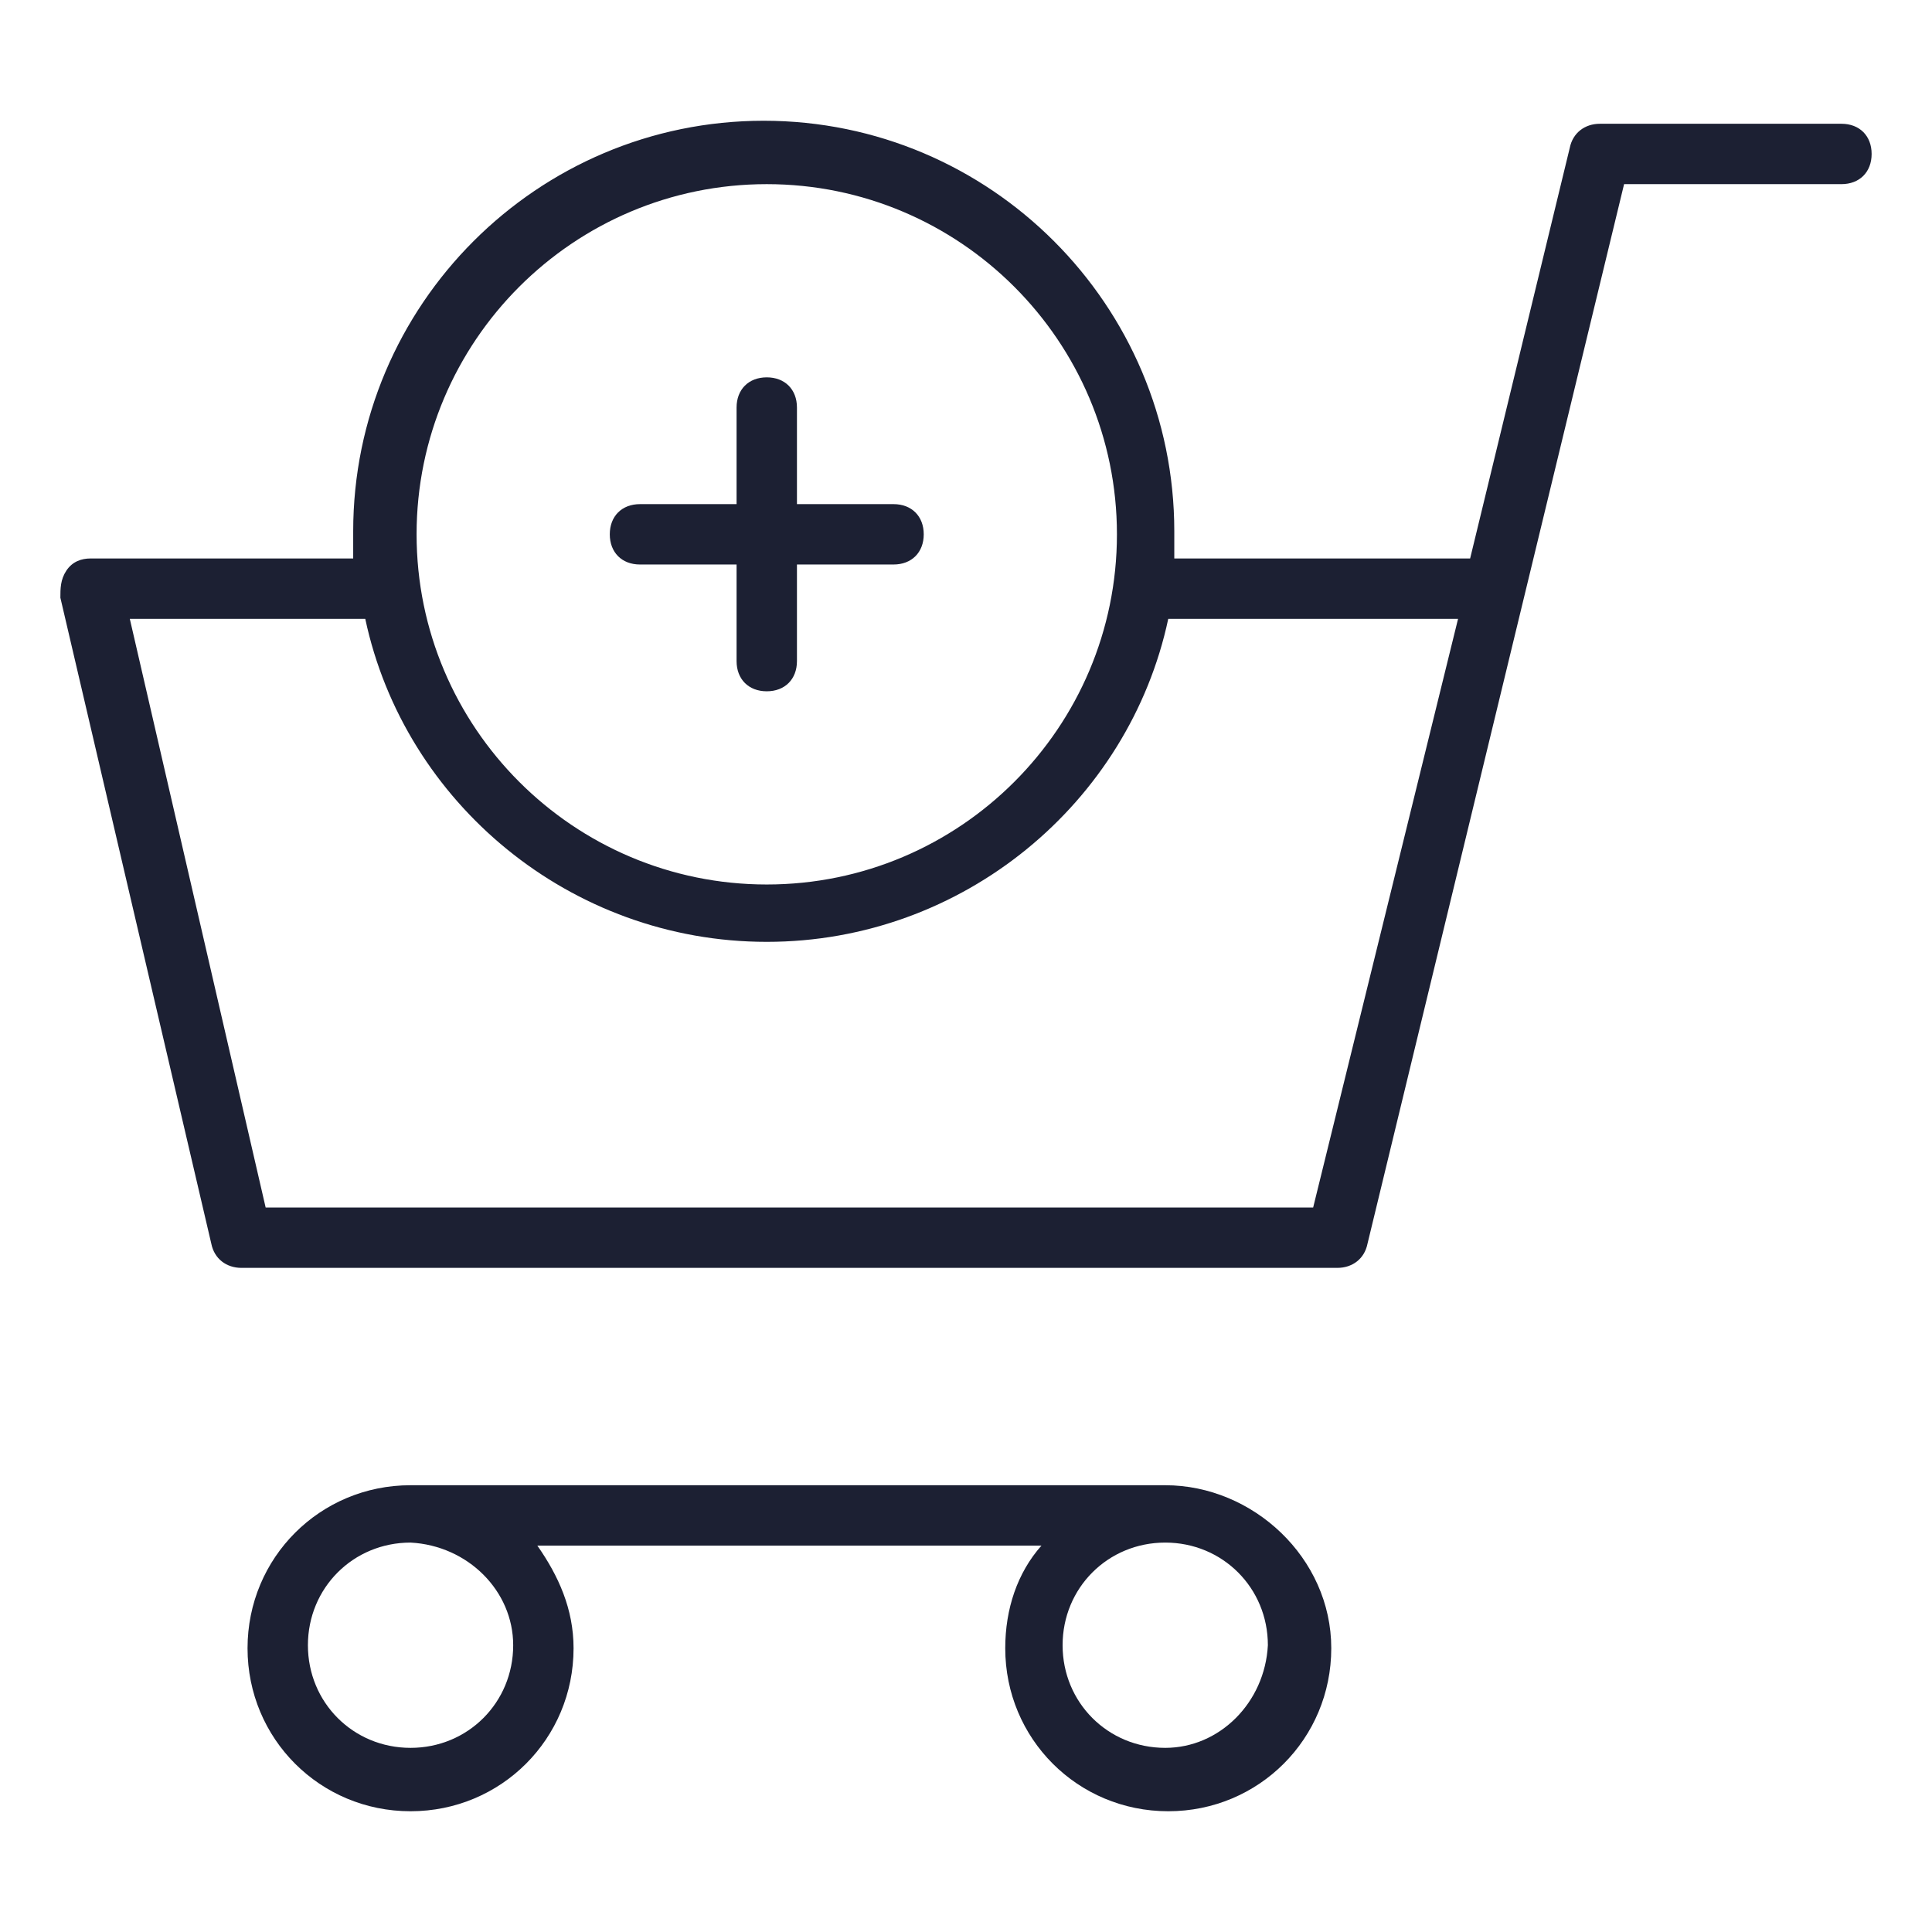
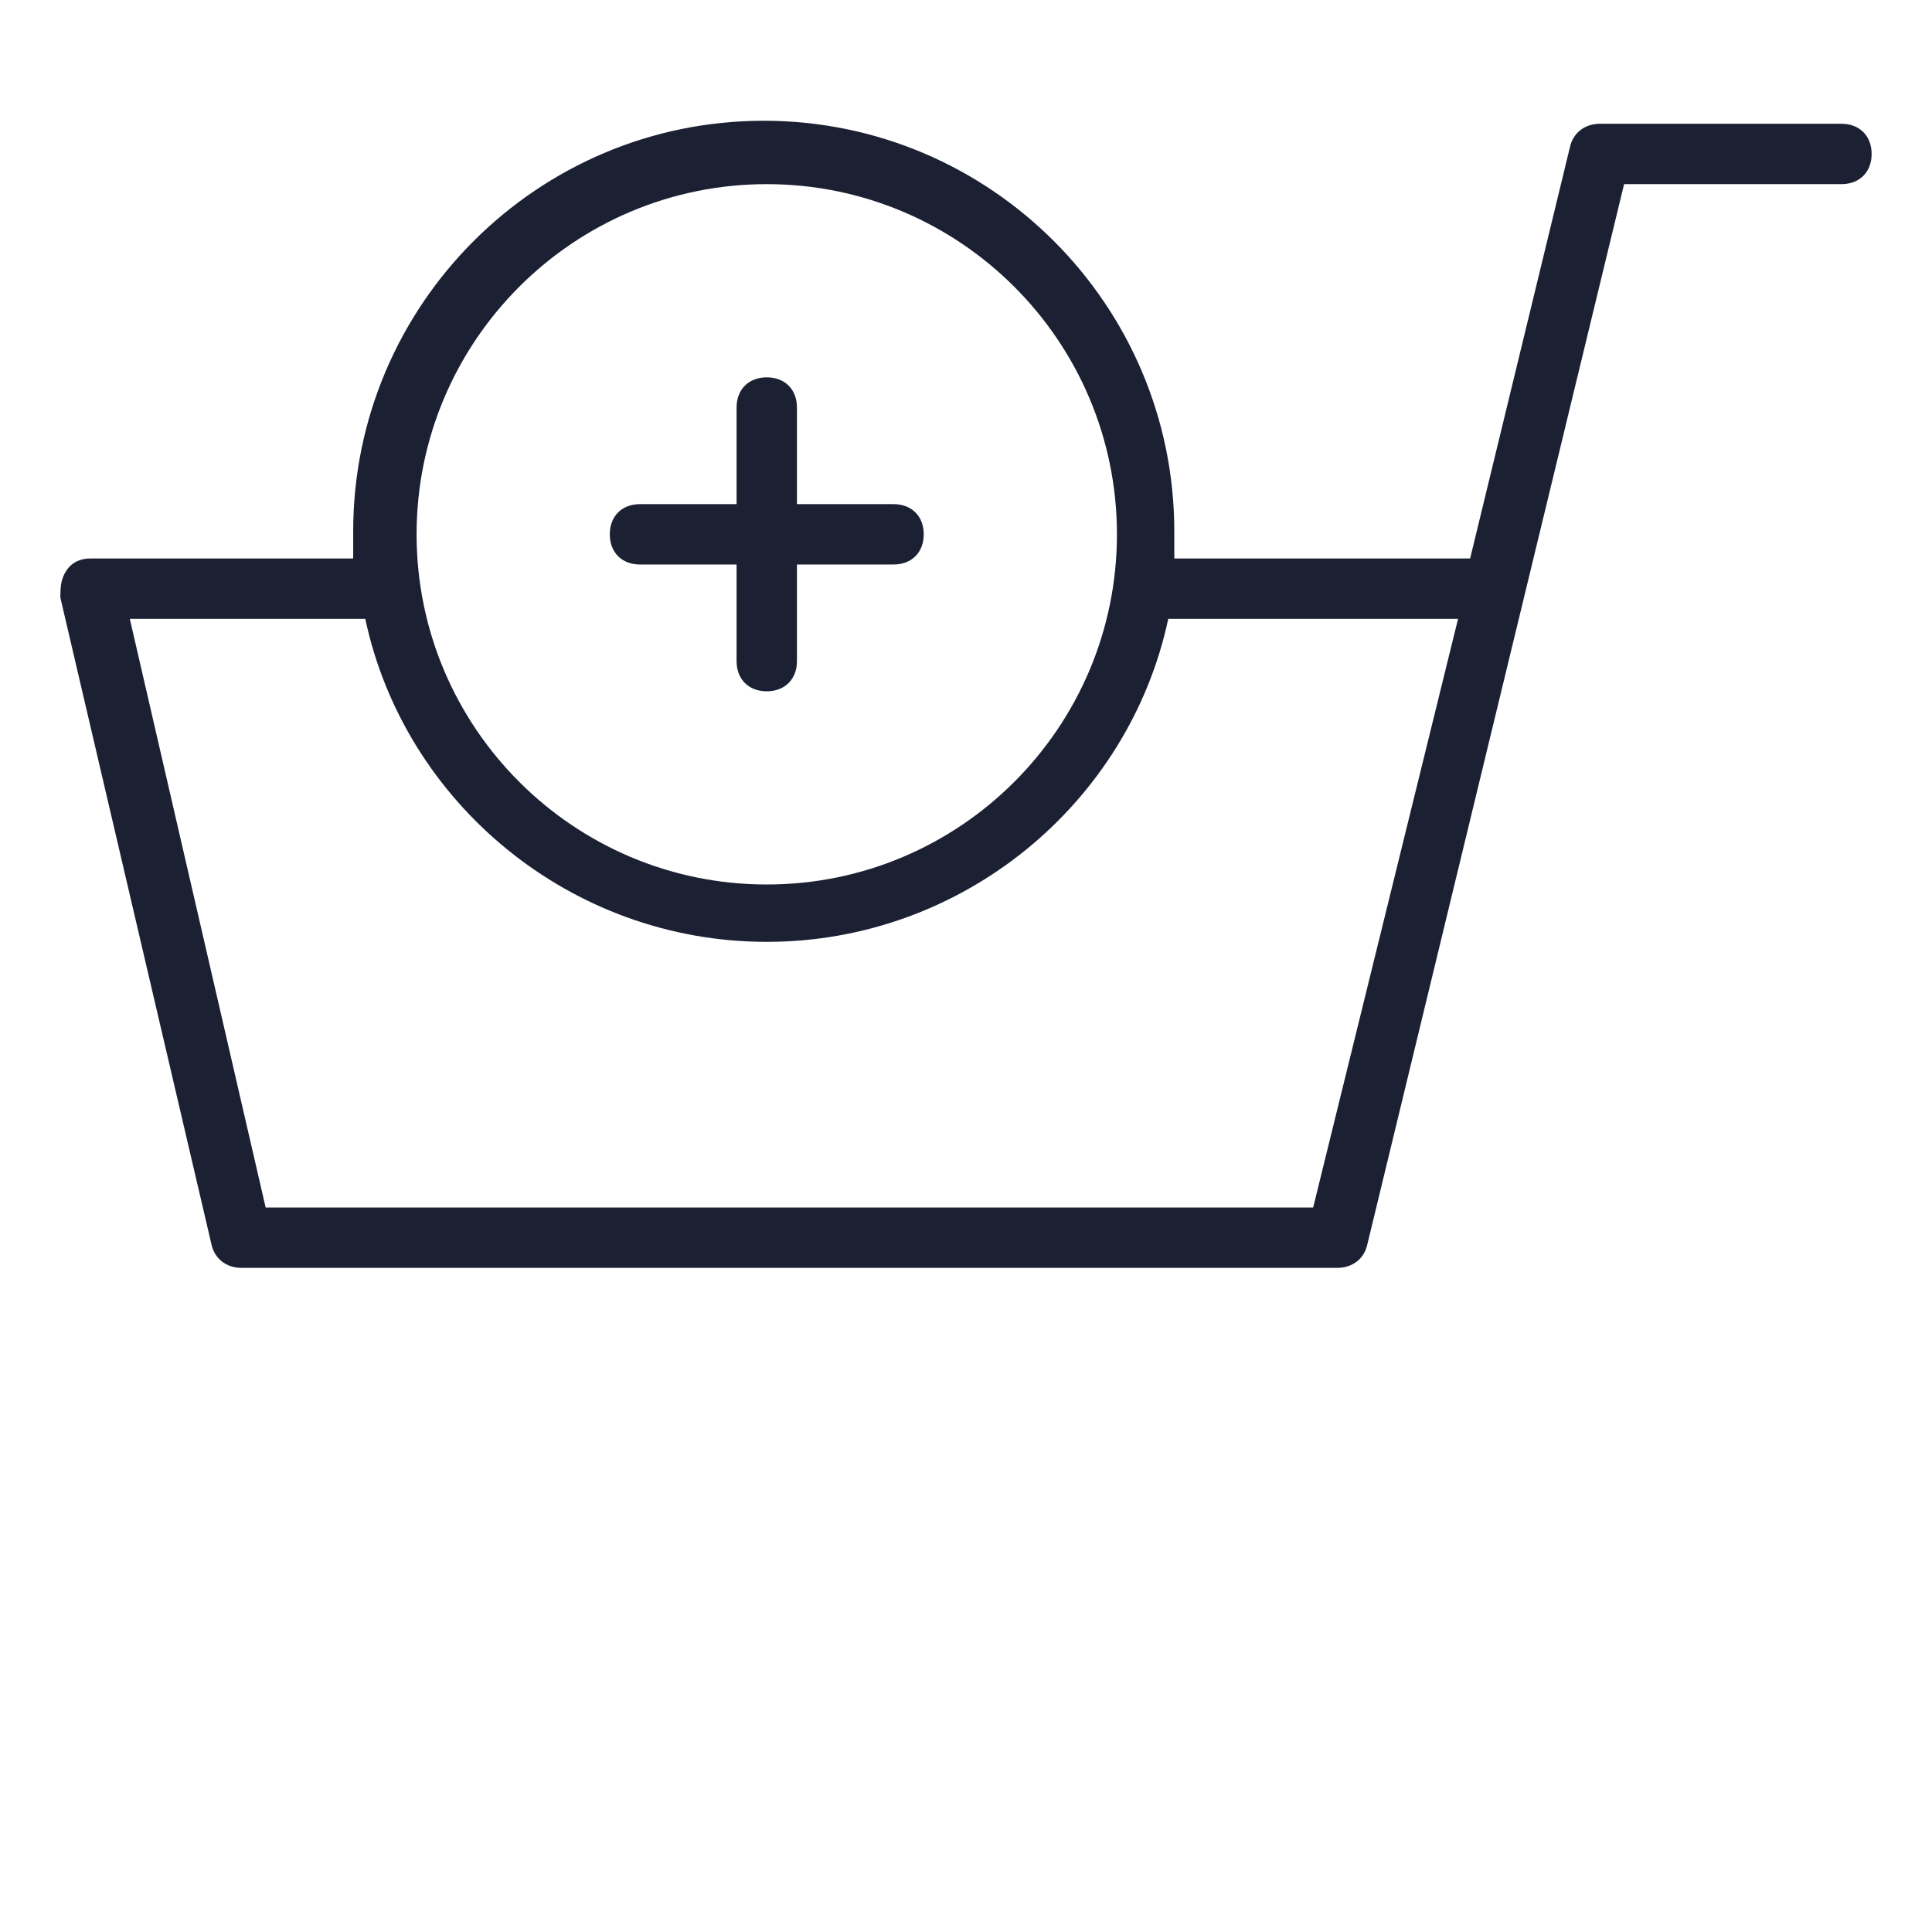
<svg xmlns="http://www.w3.org/2000/svg" fill="#1C2033" width="48" height="48" version="1.1" id="lni_lni-add-cart" x="0px" y="0px" viewBox="0 0 64 64" style="enable-background:new 0 0 64 64;" xml:space="preserve">
  <g>
    <path d="M61,4.1h-8c-0.5,0-0.9,0.3-1,0.8l-3.3,13.6h-9.8c0-0.3,0-0.6,0-0.9c0-7.5-6.1-13.6-13.6-13.6s-13.6,6.1-13.6,13.6   c0,0.3,0,0.6,0,0.9H3c-0.3,0-0.6,0.1-0.8,0.4C2,19.2,2,19.5,2,19.8l5,21.4C7.1,41.7,7.5,42,8,42h36.3c0.5,0,0.9-0.3,1-0.8l8.5-35.1   H61c0.6,0,1-0.4,1-1S61.6,4.1,61,4.1z M25.4,6.1c6.4,0,11.6,5.2,11.6,11.6c0,6.4-5.2,11.6-11.6,11.6c-6.4,0-11.6-5.2-11.6-11.6   C13.8,11.3,19,6.1,25.4,6.1z M43.5,40H8.8L4.3,20.5h7.8c1.3,6.1,6.8,10.7,13.3,10.7s12-4.6,13.3-10.7h9.6L43.5,40z" />
-     <path d="M38.6,49.2h-25c-3,0-5.4,2.4-5.4,5.4s2.4,5.4,5.4,5.4c3,0,5.4-2.4,5.4-5.4c0-1.3-0.5-2.4-1.2-3.4h16.7   c-0.8,0.9-1.2,2.1-1.2,3.4c0,3,2.4,5.4,5.4,5.4s5.4-2.4,5.4-5.4S41.5,49.2,38.6,49.2z M17,54.5c0,1.9-1.5,3.4-3.4,3.4   c-1.9,0-3.4-1.5-3.4-3.4c0-1.9,1.5-3.4,3.4-3.4C15.5,51.2,17,52.7,17,54.5z M38.6,57.9c-1.9,0-3.4-1.5-3.4-3.4   c0-1.9,1.5-3.4,3.4-3.4s3.4,1.5,3.4,3.4C41.9,56.4,40.4,57.9,38.6,57.9z" />
    <path d="M21.2,18.7h3.2v3.2c0,0.6,0.4,1,1,1s1-0.4,1-1v-3.2h3.2c0.6,0,1-0.4,1-1s-0.4-1-1-1h-3.2v-3.2c0-0.6-0.4-1-1-1s-1,0.4-1,1   v3.2h-3.2c-0.6,0-1,0.4-1,1S20.6,18.7,21.2,18.7z" />
  </g>
</svg>